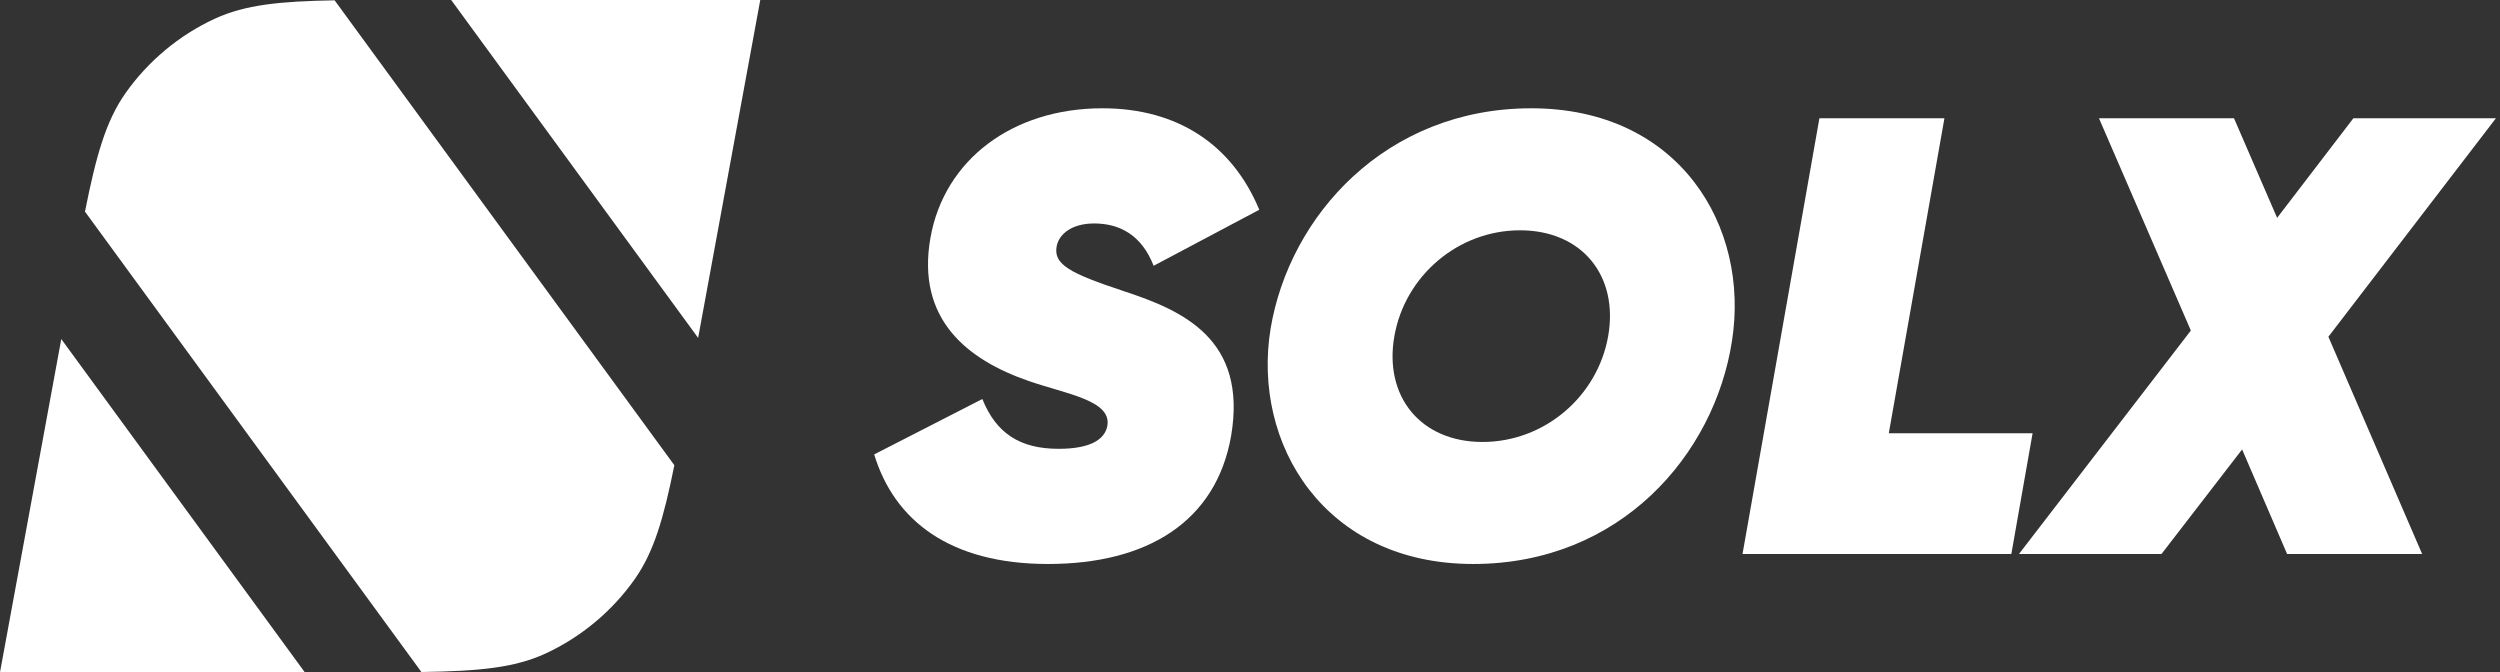
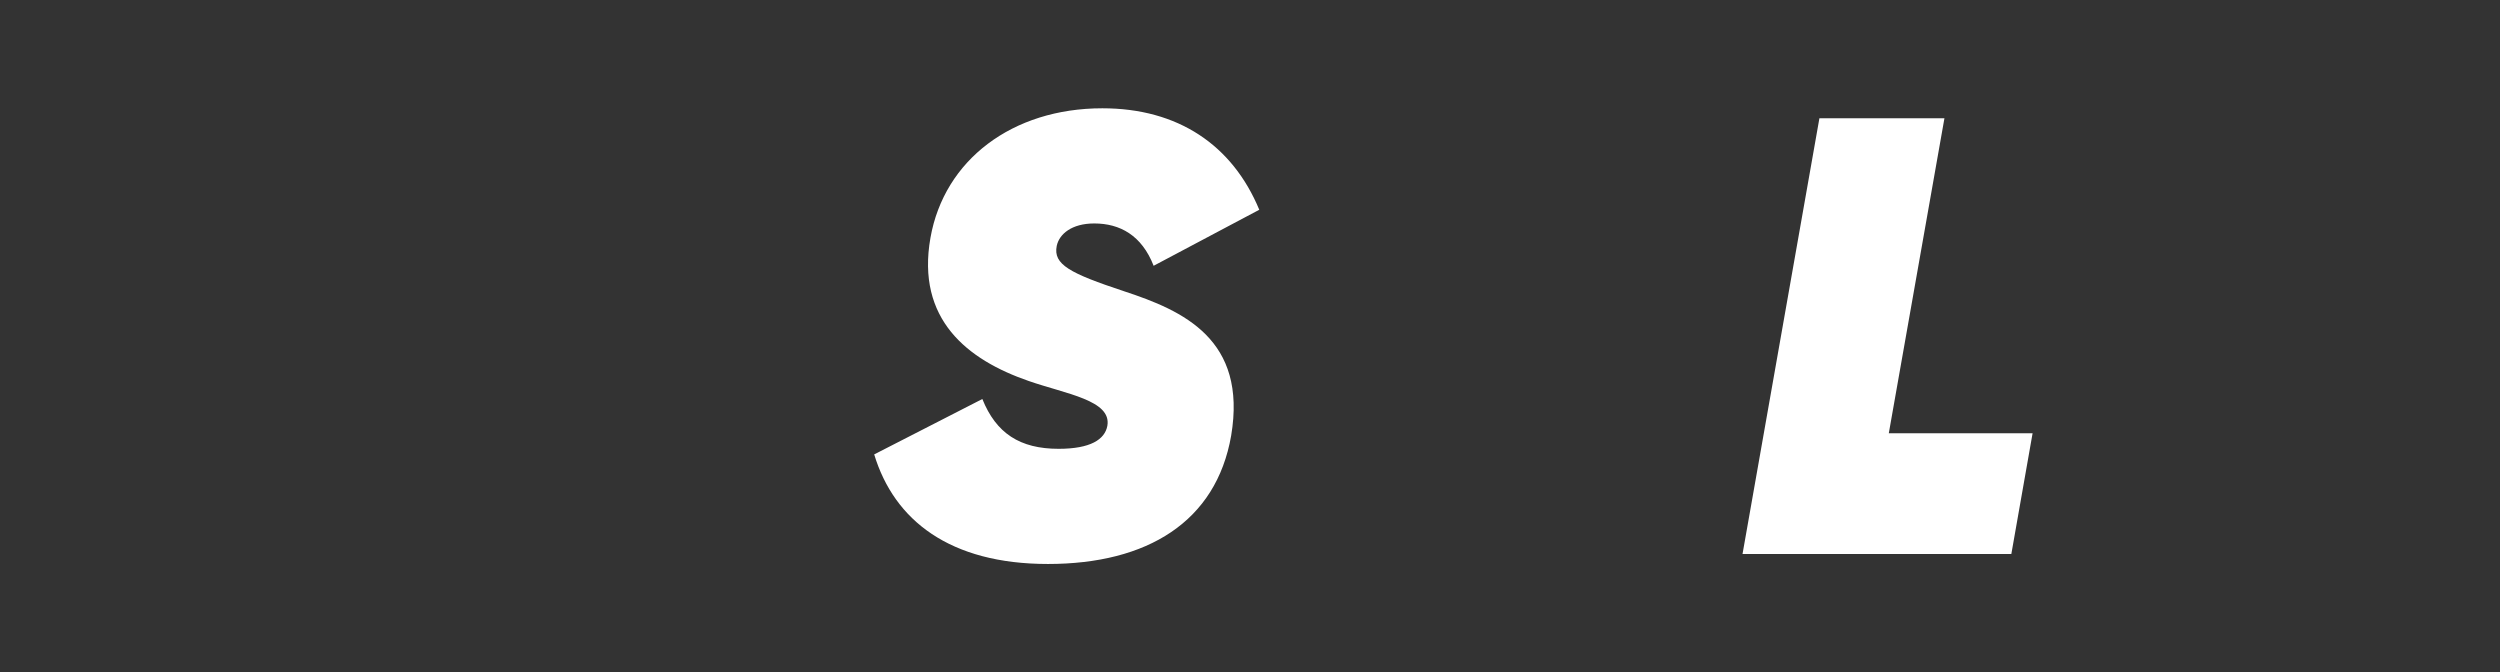
<svg xmlns="http://www.w3.org/2000/svg" width="238" height="64" viewBox="0 0 238 64" fill="none">
  <rect x="0" y="0" width="238" height="64" fill="#333333" stroke="none" />
-   <path d="M40.118 63.975C45.611 63.896 48.98 63.571 51.909 62.227C55.306 60.667 58.292 58.177 60.44 55.116C62.237 52.553 63.166 49.407 64.199 44.29L31.856 0.031C26.599 0.12 23.324 0.462 20.468 1.773C17.072 3.333 14.085 5.823 11.937 8.884C10.089 11.519 9.16 14.771 8.09 20.148L40.118 63.975Z" fill="white" />
-   <path d="M5.834 32.279L0 64H29.015L5.834 32.279Z" fill="white" />
-   <path d="M72.377 0L66.462 32.167L42.954 0H72.377Z" fill="white" />
  <path d="M99.768 53.691C90.424 53.691 85.127 49.542 83.223 43.26L93.519 37.986C94.828 41.245 97.089 42.727 100.779 42.727C103.814 42.727 105.183 41.838 105.421 40.534C105.838 38.104 101.493 37.512 97.923 36.267C92.09 34.252 87.21 30.4 88.579 22.636C89.888 15.228 96.375 10.309 104.945 10.309C112.146 10.309 117.324 13.806 119.883 19.969L109.825 25.303C108.695 22.399 106.612 21.273 104.172 21.273C102.029 21.273 100.839 22.28 100.601 23.407C100.244 25.184 101.851 26.014 107.028 27.733C112.623 29.57 118.753 32.296 117.205 41.482C115.777 49.661 109.23 53.691 99.768 53.691Z" fill="white" />
-   <path d="M140.243 53.691C126.078 53.691 119.175 42.253 120.96 31.289C122.746 20.562 131.911 10.309 145.778 10.309C159.882 10.309 166.607 21.569 164.882 32.474C163.215 43.26 154.288 53.691 140.243 53.691ZM141.135 42.075C147.027 42.075 152.086 37.749 153.098 32C154.109 26.251 150.598 21.925 144.706 21.925C138.814 21.925 133.756 26.251 132.744 32C131.732 37.749 135.244 42.075 141.135 42.075Z" fill="white" />
  <path d="M179.814 41.245H193.503L191.479 52.743H165.888L173.208 11.257L185.111 11.257L179.814 41.245Z" fill="white" />
-   <path d="M237.612 11.257L221.662 32.059L230.589 52.743H217.734L213.449 42.786L205.772 52.743H192.203L208.569 31.467L199.821 11.257L212.676 11.257L216.782 20.74L224.043 11.257L237.612 11.257Z" fill="white" />
</svg>